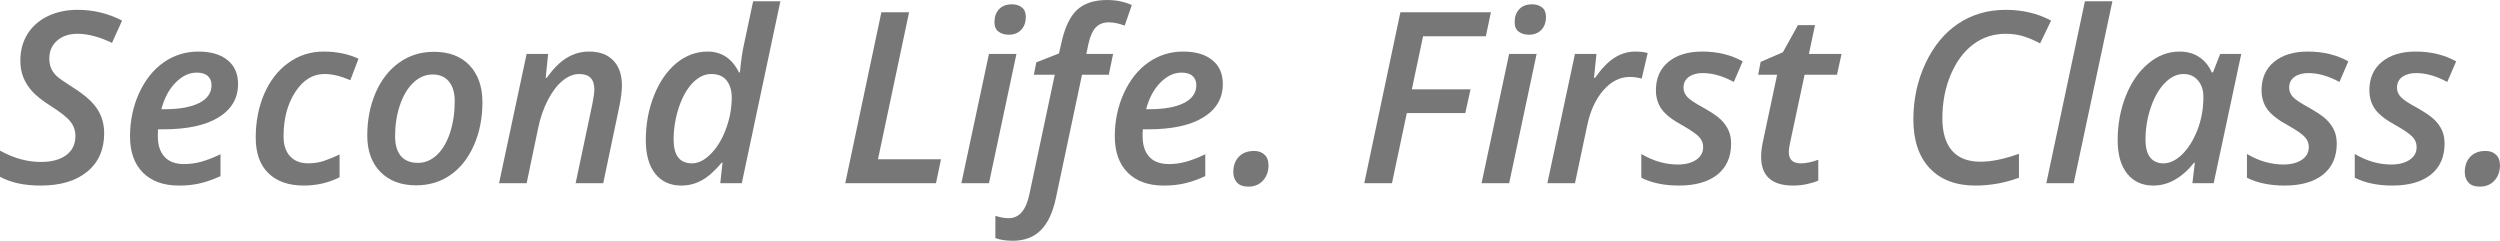
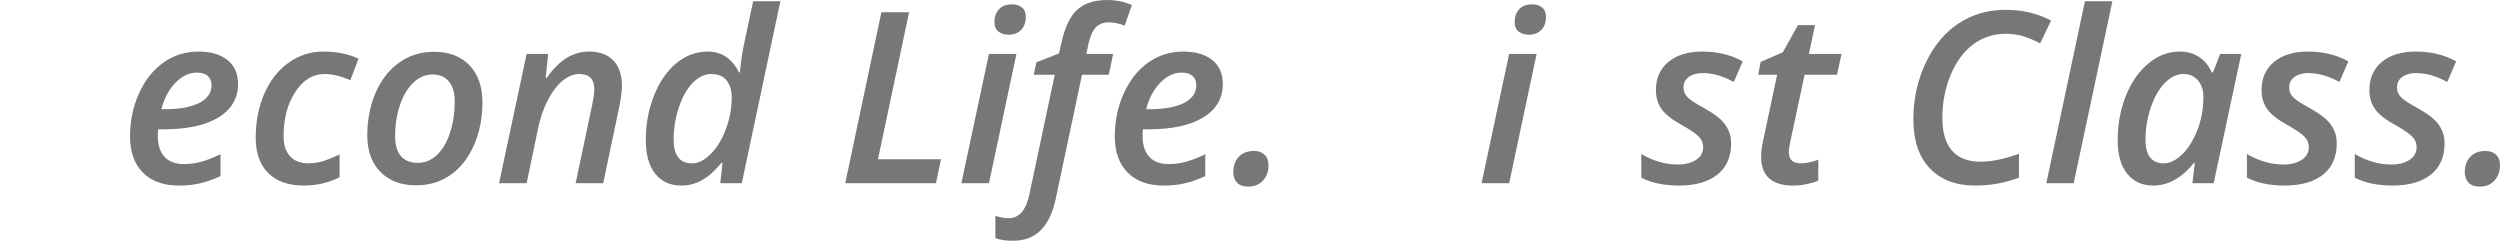
<svg xmlns="http://www.w3.org/2000/svg" width="365.4" height="35.188" version="1.1" viewBox="0 0 365.4 35.188">
  <g id="Second_Life._First_Class." fill="#777" aria-label="Second Life. First Class.">
-     <path d="m15.227 19.465q0 3.589-2.478 5.623-2.461 2.034-6.802 2.034-3.589 0-5.947-1.282v-3.828q2.957 1.658 5.981 1.658 2.341 0 3.691-0.991 1.35-1.008 1.35-2.786 0-1.179-0.701-2.085-0.701-0.923-2.939-2.341-1.794-1.145-2.649-2.085-0.854-0.94-1.316-2.051-0.444-1.128-0.444-2.478 0-2.188 1.042-3.879 1.06-1.692 2.974-2.615 1.931-0.923 4.341-0.923 3.503 0 6.511 1.572l-1.47 3.264q-2.752-1.333-5.042-1.333-1.863 0-2.991 1.008-1.128 0.991-1.128 2.598 0 0.803 0.256 1.419 0.256 0.598 0.786 1.128 0.547 0.513 2.307 1.623 2.649 1.658 3.657 3.213 1.008 1.538 1.008 3.538z" />
    <path d="m28.745 10.613q-1.641 0-3.093 1.47-1.435 1.47-2.068 3.879h0.496q3.213 0 5.024-0.906 1.812-0.923 1.812-2.598 0-0.872-0.547-1.35-0.547-0.496-1.623-0.496zm-2.598 16.509q-3.367 0-5.264-1.897-1.88-1.897-1.88-5.298 0-3.384 1.316-6.289 1.333-2.922 3.589-4.512 2.273-1.589 5.076-1.589 2.752 0 4.272 1.248 1.538 1.23 1.538 3.503 0 3.11-2.854 4.871-2.837 1.743-8.101 1.743h-0.735l-0.034 0.53v0.496q0 1.897 0.957 2.974 0.974 1.077 2.888 1.077 1.23 0 2.444-0.325 1.213-0.325 2.871-1.111v3.196q-1.641 0.752-3.025 1.06-1.367 0.325-3.059 0.325z" />
    <path d="m44.417 27.122q-3.35 0-5.195-1.812-1.846-1.812-1.846-5.178 0-3.538 1.248-6.426 1.265-2.905 3.538-4.529 2.273-1.641 5.161-1.641 2.803 0 5.076 1.042l-1.196 3.144q-2.085-0.906-3.777-0.906-2.563 0-4.272 2.632-1.709 2.615-1.709 6.477 0 1.897 0.957 2.922 0.957 1.025 2.649 1.025 1.265 0 2.358-0.376 1.111-0.376 2.222-0.923v3.333q-2.393 1.213-5.212 1.213z" />
    <path d="m66.462 14.783q0-1.829-0.837-2.854-0.837-1.042-2.393-1.042-1.589 0-2.854 1.23-1.248 1.213-1.948 3.315-0.684 2.085-0.684 4.46 0 1.897 0.837 2.905 0.854 1.008 2.512 1.008 1.538 0 2.769-1.162t1.914-3.247q0.684-2.102 0.684-4.614zm4.05 0.171q0 3.452-1.248 6.289-1.248 2.82-3.435 4.341-2.17 1.504-5.007 1.504-3.281 0-5.212-1.948-1.931-1.965-1.931-5.332 0-3.401 1.213-6.238 1.23-2.837 3.435-4.409 2.205-1.589 5.093-1.589 3.333 0 5.212 1.982 1.88 1.982 1.88 5.4z" />
    <path d="m84.133 26.78 2.427-11.484q0.308-1.538 0.308-2.239 0-2.239-2.205-2.239-1.23 0-2.427 0.974t-2.153 2.82q-0.957 1.829-1.435 4.153l-1.675 8.015h-4.033l4.033-18.901h3.144l-0.359 3.503h0.154q1.419-2.017 2.922-2.922 1.504-0.923 3.264-0.923 2.29 0 3.538 1.299 1.265 1.299 1.265 3.691 0 1.179-0.393 3.093l-2.341 11.16z" />
    <path d="m103.43 7.537q3.059 0 4.58 3.042h0.137q0.222-2.495 0.632-4.272l1.299-6.118h3.982l-5.64 26.592h-3.144l0.325-3.008h-0.12q-1.504 1.812-2.905 2.581-1.401 0.769-2.974 0.769-2.444 0-3.828-1.726-1.384-1.743-1.384-4.922 0-3.503 1.213-6.545 1.23-3.042 3.281-4.717 2.051-1.675 4.546-1.675zm-2.29 16.338q1.401 0 2.769-1.401 1.384-1.401 2.205-3.657 0.837-2.256 0.837-4.563 0-1.555-0.752-2.495-0.735-0.94-2.256-0.94-1.453 0-2.717 1.316-1.265 1.316-2.017 3.606t-0.752 4.665q0 3.469 2.683 3.469z" />
    <path d="m123.54 26.78 5.281-24.985h4.05l-4.546 21.482h9.211l-0.735 3.503z" />
    <path d="m145.35 3.23q0-1.162 0.666-1.88 0.667-0.718 1.88-0.718 0.906 0 1.47 0.461 0.564 0.444 0.564 1.367 0 1.213-0.684 1.914-0.684 0.701-1.794 0.701-0.906 0-1.504-0.444-0.598-0.444-0.598-1.401zm-0.803 23.55h-4.033l4.033-18.901h4.016z" />
    <path d="m148.03 35.188q-1.538 0-2.546-0.393v-3.247q1.094 0.342 1.948 0.342 2.29 0 3.025-3.503l3.708-17.466h-3.059l0.359-1.812 3.315-1.299 0.359-1.572q0.752-3.384 2.29-4.802 1.555-1.435 4.392-1.435 1.965 0 3.606 0.735l-1.042 3.008q-1.265-0.479-2.324-0.479-1.179 0-1.897 0.735-0.701 0.735-1.077 2.41l-0.308 1.47h3.914l-0.632 3.042h-3.914l-3.811 17.996q-0.684 3.23-2.239 4.751t-4.067 1.521z" />
    <path d="m172.68 10.613q-1.641 0-3.093 1.47-1.436 1.47-2.068 3.879h0.496q3.213 0 5.024-0.906 1.812-0.923 1.812-2.598 0-0.872-0.547-1.35-0.547-0.496-1.623-0.496zm-2.598 16.509q-3.367 0-5.264-1.897-1.88-1.897-1.88-5.298 0-3.384 1.316-6.289 1.333-2.922 3.589-4.512 2.273-1.589 5.076-1.589 2.752 0 4.272 1.248 1.538 1.23 1.538 3.503 0 3.11-2.854 4.871-2.837 1.743-8.101 1.743h-0.735l-0.034 0.53v0.496q0 1.897 0.957 2.974 0.974 1.077 2.888 1.077 1.23 0 2.444-0.325 1.213-0.325 2.871-1.111v3.196q-1.641 0.752-3.025 1.06-1.367 0.325-3.059 0.325z" />
    <path d="m180.26 25.173q0-1.419 0.803-2.256 0.803-0.854 2.239-0.854 0.957 0 1.521 0.547 0.581 0.53 0.581 1.572 0 1.333-0.82 2.222-0.803 0.872-2.119 0.872-1.128 0-1.675-0.598-0.53-0.615-0.53-1.504z" />
-     <path d="m203.45 26.78h-4.05l5.281-24.985h13.228l-0.735 3.503h-9.177l-1.641 7.759h8.579l-0.769 3.469h-8.545z" />
    <path d="m221.38 3.23q0-1.162 0.666-1.88 0.666-0.718 1.88-0.718 0.906 0 1.47 0.461 0.564 0.444 0.564 1.367 0 1.213-0.684 1.914t-1.794 0.701q-0.906 0-1.504-0.444-0.598-0.444-0.598-1.401zm-0.803 23.55h-4.033l4.033-18.901h4.016z" />
-     <path d="m238.98 7.537q1.06 0 1.846 0.205l-0.872 3.743q-0.923-0.239-1.743-0.239-2.153 0-3.845 1.931-1.692 1.931-2.358 5.059l-1.812 8.545h-4.033l4.033-18.901h3.144l-0.359 3.503h0.154q1.419-2.051 2.837-2.939 1.419-0.906 3.008-0.906z" />
    <path d="m253.02 20.969q0 2.957-2.017 4.563-2.017 1.589-5.606 1.589-3.247 0-5.503-1.145v-3.469q2.615 1.538 5.332 1.538 1.658 0 2.683-0.684 1.025-0.684 1.025-1.863 0-0.872-0.598-1.487-0.581-0.632-2.41-1.675-2.136-1.145-3.025-2.324-0.872-1.196-0.872-2.82 0-2.649 1.829-4.153 1.829-1.504 4.939-1.504 3.35 0 5.913 1.435l-1.299 3.008q-2.393-1.299-4.546-1.299-1.248 0-2.034 0.564-0.769 0.564-0.769 1.572 0 0.769 0.564 1.367 0.564 0.598 2.307 1.538 1.794 1.008 2.546 1.726 0.752 0.718 1.145 1.572 0.393 0.837 0.393 1.948z" />
    <path d="m263.18 23.875q1.162 0 2.581-0.53v3.042q-0.598 0.291-1.623 0.513-1.025 0.222-2.051 0.222-4.683 0-4.683-4.221 0-0.974 0.273-2.239l2.068-9.741h-2.769l0.359-1.88 3.247-1.401 2.205-3.965h2.495l-0.889 4.204h4.768l-0.666 3.042h-4.734l-2.085 9.775q-0.222 0.94-0.222 1.572 0 0.735 0.427 1.179 0.427 0.427 1.299 0.427z" />
    <path d="m293.14 4.939q-2.632 0-4.7 1.521t-3.315 4.443q-1.23 2.905-1.23 6.392 0 3.076 1.401 4.717 1.419 1.623 4.17 1.623 2.41 0 5.623-1.162v3.503q-3.076 1.145-6.392 1.145-4.238 0-6.648-2.529-2.393-2.546-2.393-7.127 0-4.443 1.794-8.254 1.812-3.811 4.819-5.793 3.008-1.982 6.87-1.982 3.708 0 6.648 1.572l-1.606 3.333q-1.077-0.581-2.29-0.991-1.213-0.41-2.752-0.41z" />
    <path d="m303.09 26.78h-3.999l5.64-26.592h4.016z" />
    <path d="m314.73 27.122q-2.41 0-3.811-1.726-1.401-1.743-1.401-4.888 0-3.452 1.179-6.46 1.196-3.008 3.281-4.751 2.085-1.76 4.58-1.76 1.658 0 2.854 0.786 1.196 0.769 1.863 2.256h0.171l1.06-2.7h3.076l-4.033 18.901h-3.11l0.359-3.008h-0.103q-2.7 3.35-5.964 3.35zm1.47-3.247q1.401 0 2.752-1.316 1.35-1.333 2.222-3.555 0.872-2.222 0.872-4.854 0-1.504-0.803-2.41-0.803-0.923-2.102-0.923-1.453 0-2.734 1.316t-2.051 3.589q-0.769 2.256-0.769 4.683 0 1.743 0.684 2.615 0.701 0.854 1.931 0.854z" />
    <path d="m341.54 20.969q0 2.957-2.017 4.563-2.017 1.589-5.606 1.589-3.247 0-5.503-1.145v-3.469q2.615 1.538 5.332 1.538 1.658 0 2.683-0.684 1.025-0.684 1.025-1.863 0-0.872-0.598-1.487-0.581-0.632-2.41-1.675-2.136-1.145-3.025-2.324-0.872-1.196-0.872-2.82 0-2.649 1.829-4.153 1.829-1.504 4.939-1.504 3.35 0 5.913 1.435l-1.299 3.008q-2.393-1.299-4.546-1.299-1.248 0-2.034 0.564-0.769 0.564-0.769 1.572 0 0.769 0.564 1.367 0.564 0.598 2.307 1.538 1.794 1.008 2.546 1.726 0.752 0.718 1.145 1.572 0.393 0.837 0.393 1.948z" />
    <path d="m357.3 20.969q0 2.957-2.017 4.563-2.017 1.589-5.606 1.589-3.247 0-5.503-1.145v-3.469q2.615 1.538 5.332 1.538 1.658 0 2.683-0.684 1.025-0.684 1.025-1.863 0-0.872-0.598-1.487-0.581-0.632-2.41-1.675-2.136-1.145-3.025-2.324-0.872-1.196-0.872-2.82 0-2.649 1.829-4.153 1.829-1.504 4.939-1.504 3.35 0 5.913 1.435l-1.299 3.008q-2.393-1.299-4.546-1.299-1.248 0-2.034 0.564-0.769 0.564-0.769 1.572 0 0.769 0.564 1.367 0.564 0.598 2.307 1.538 1.794 1.008 2.546 1.726 0.752 0.718 1.145 1.572 0.393 0.837 0.393 1.948z" />
    <path d="m360.25 25.173q0-1.419 0.803-2.256 0.803-0.854 2.239-0.854 0.957 0 1.521 0.547 0.581 0.53 0.581 1.572 0 1.333-0.82 2.222-0.803 0.872-2.119 0.872-1.128 0-1.675-0.598-0.53-0.615-0.53-1.504z" />
  </g>
</svg>